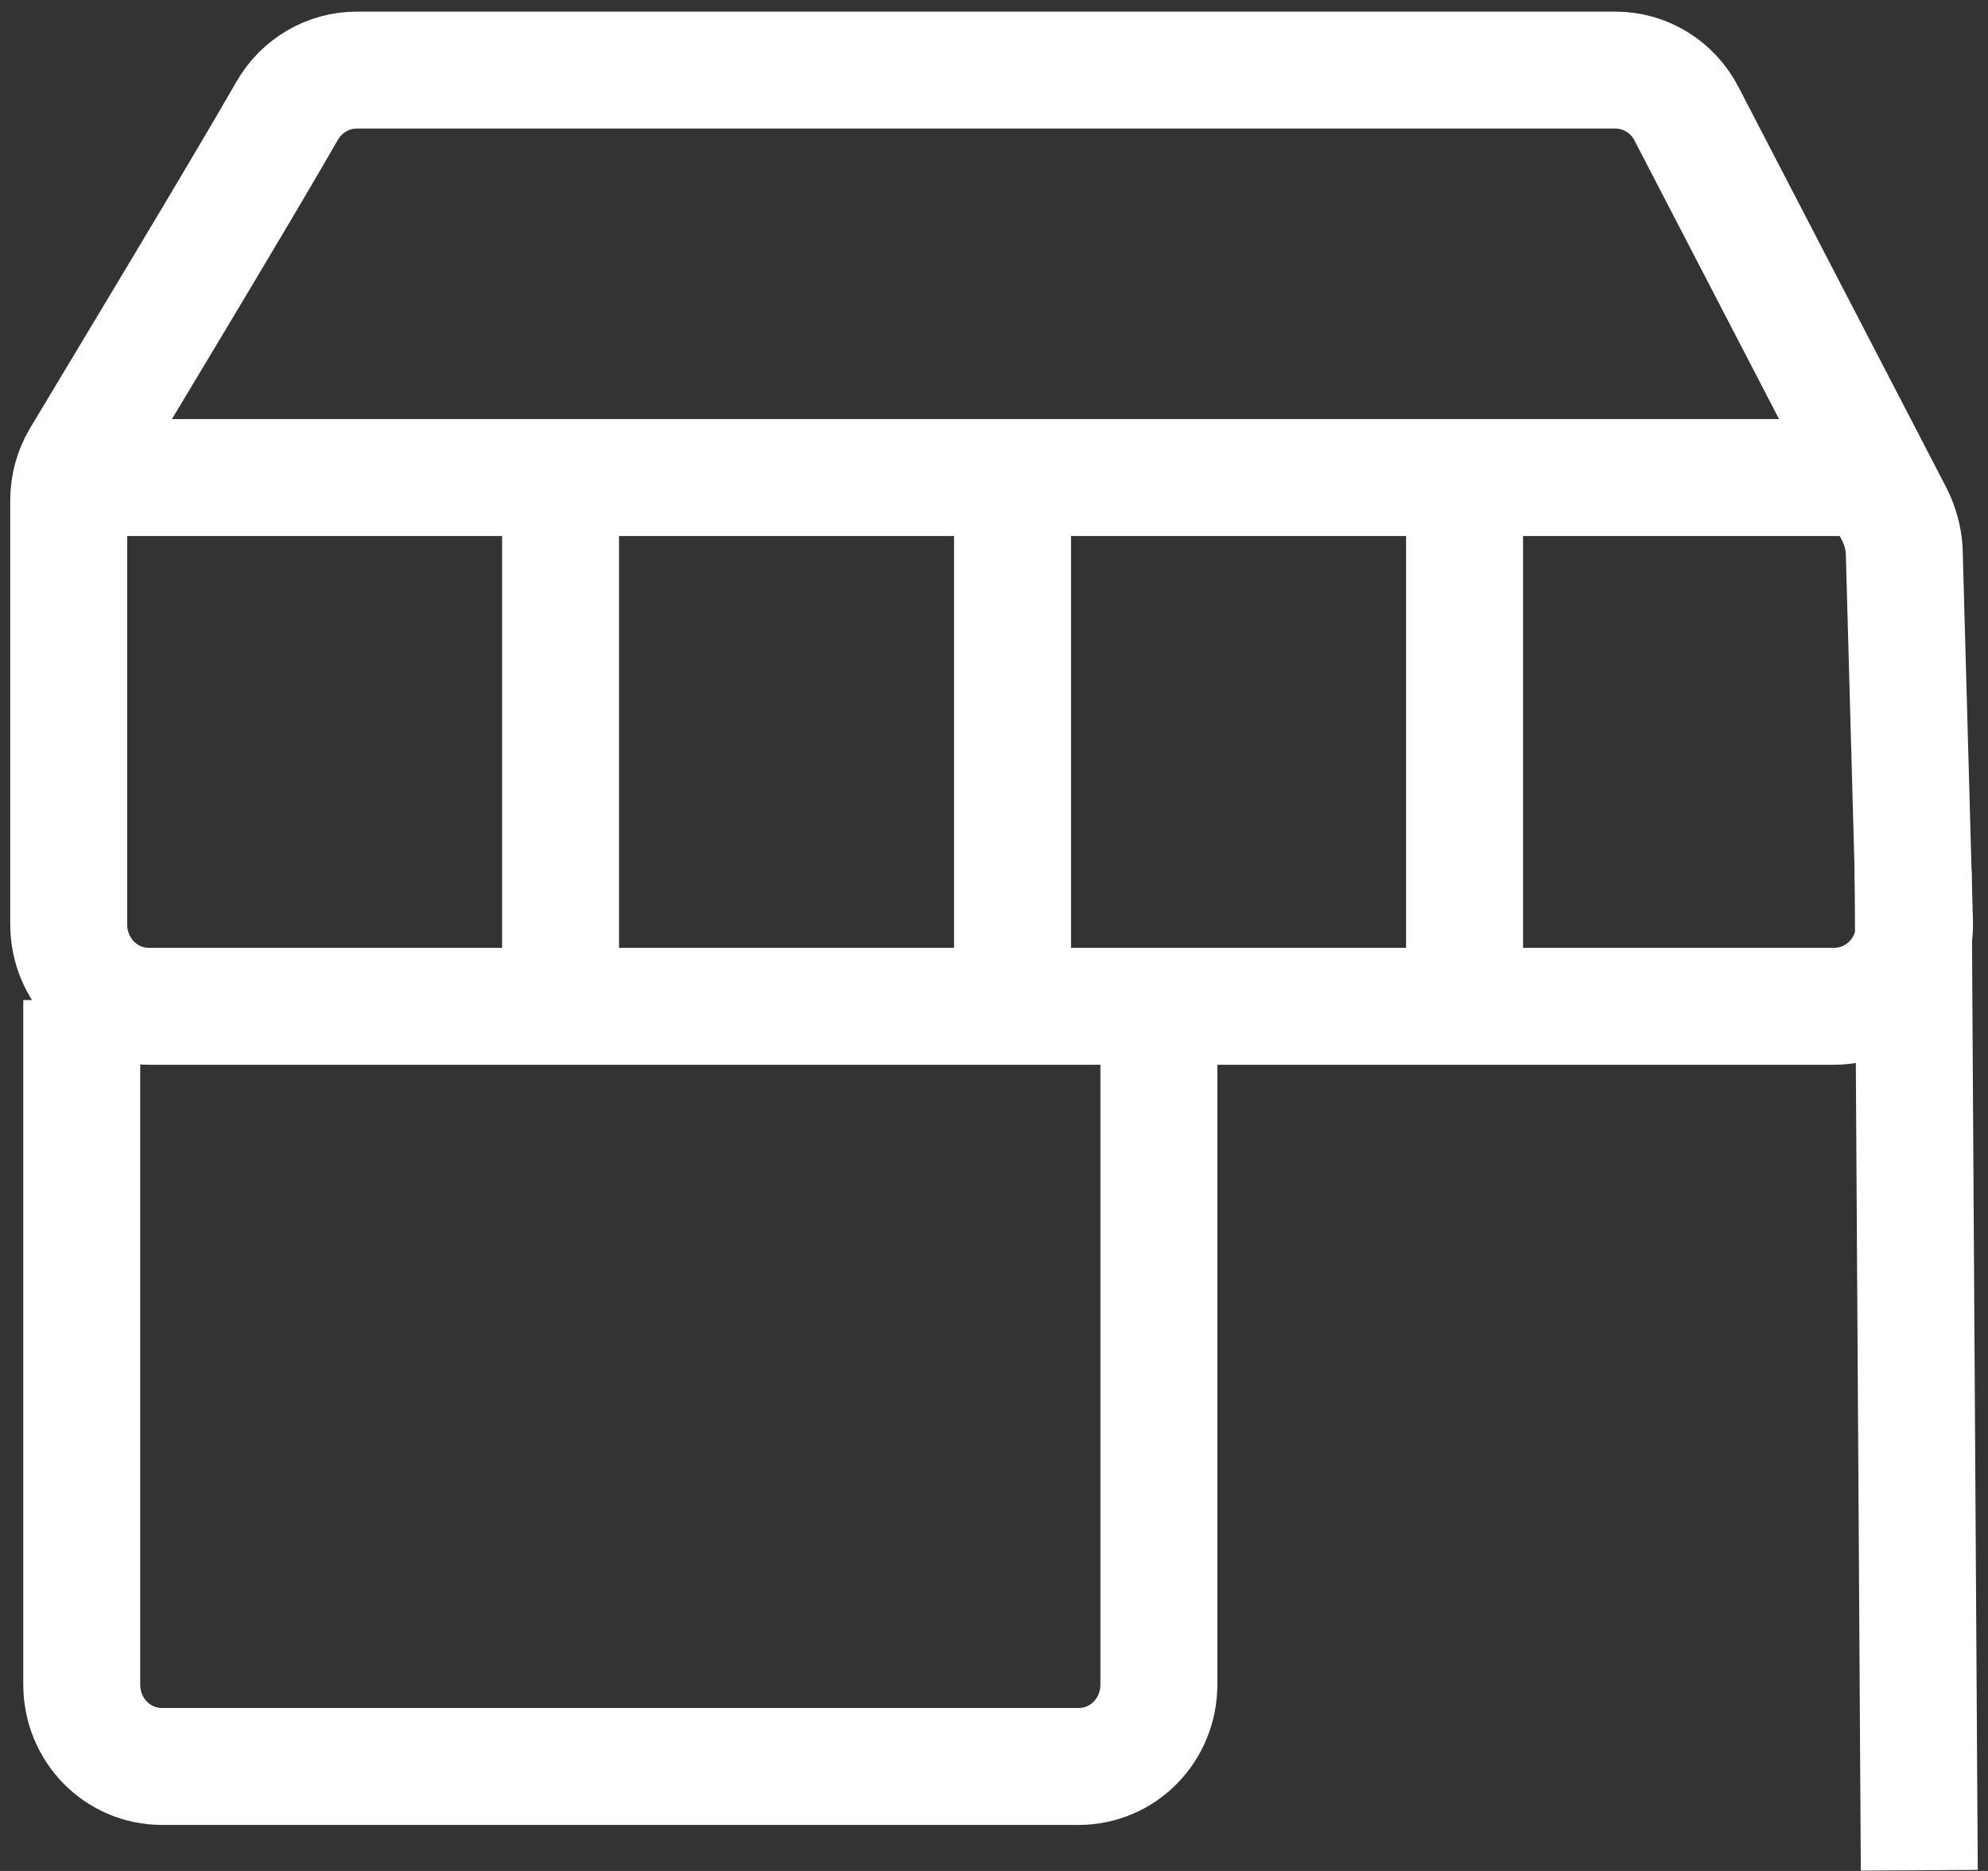
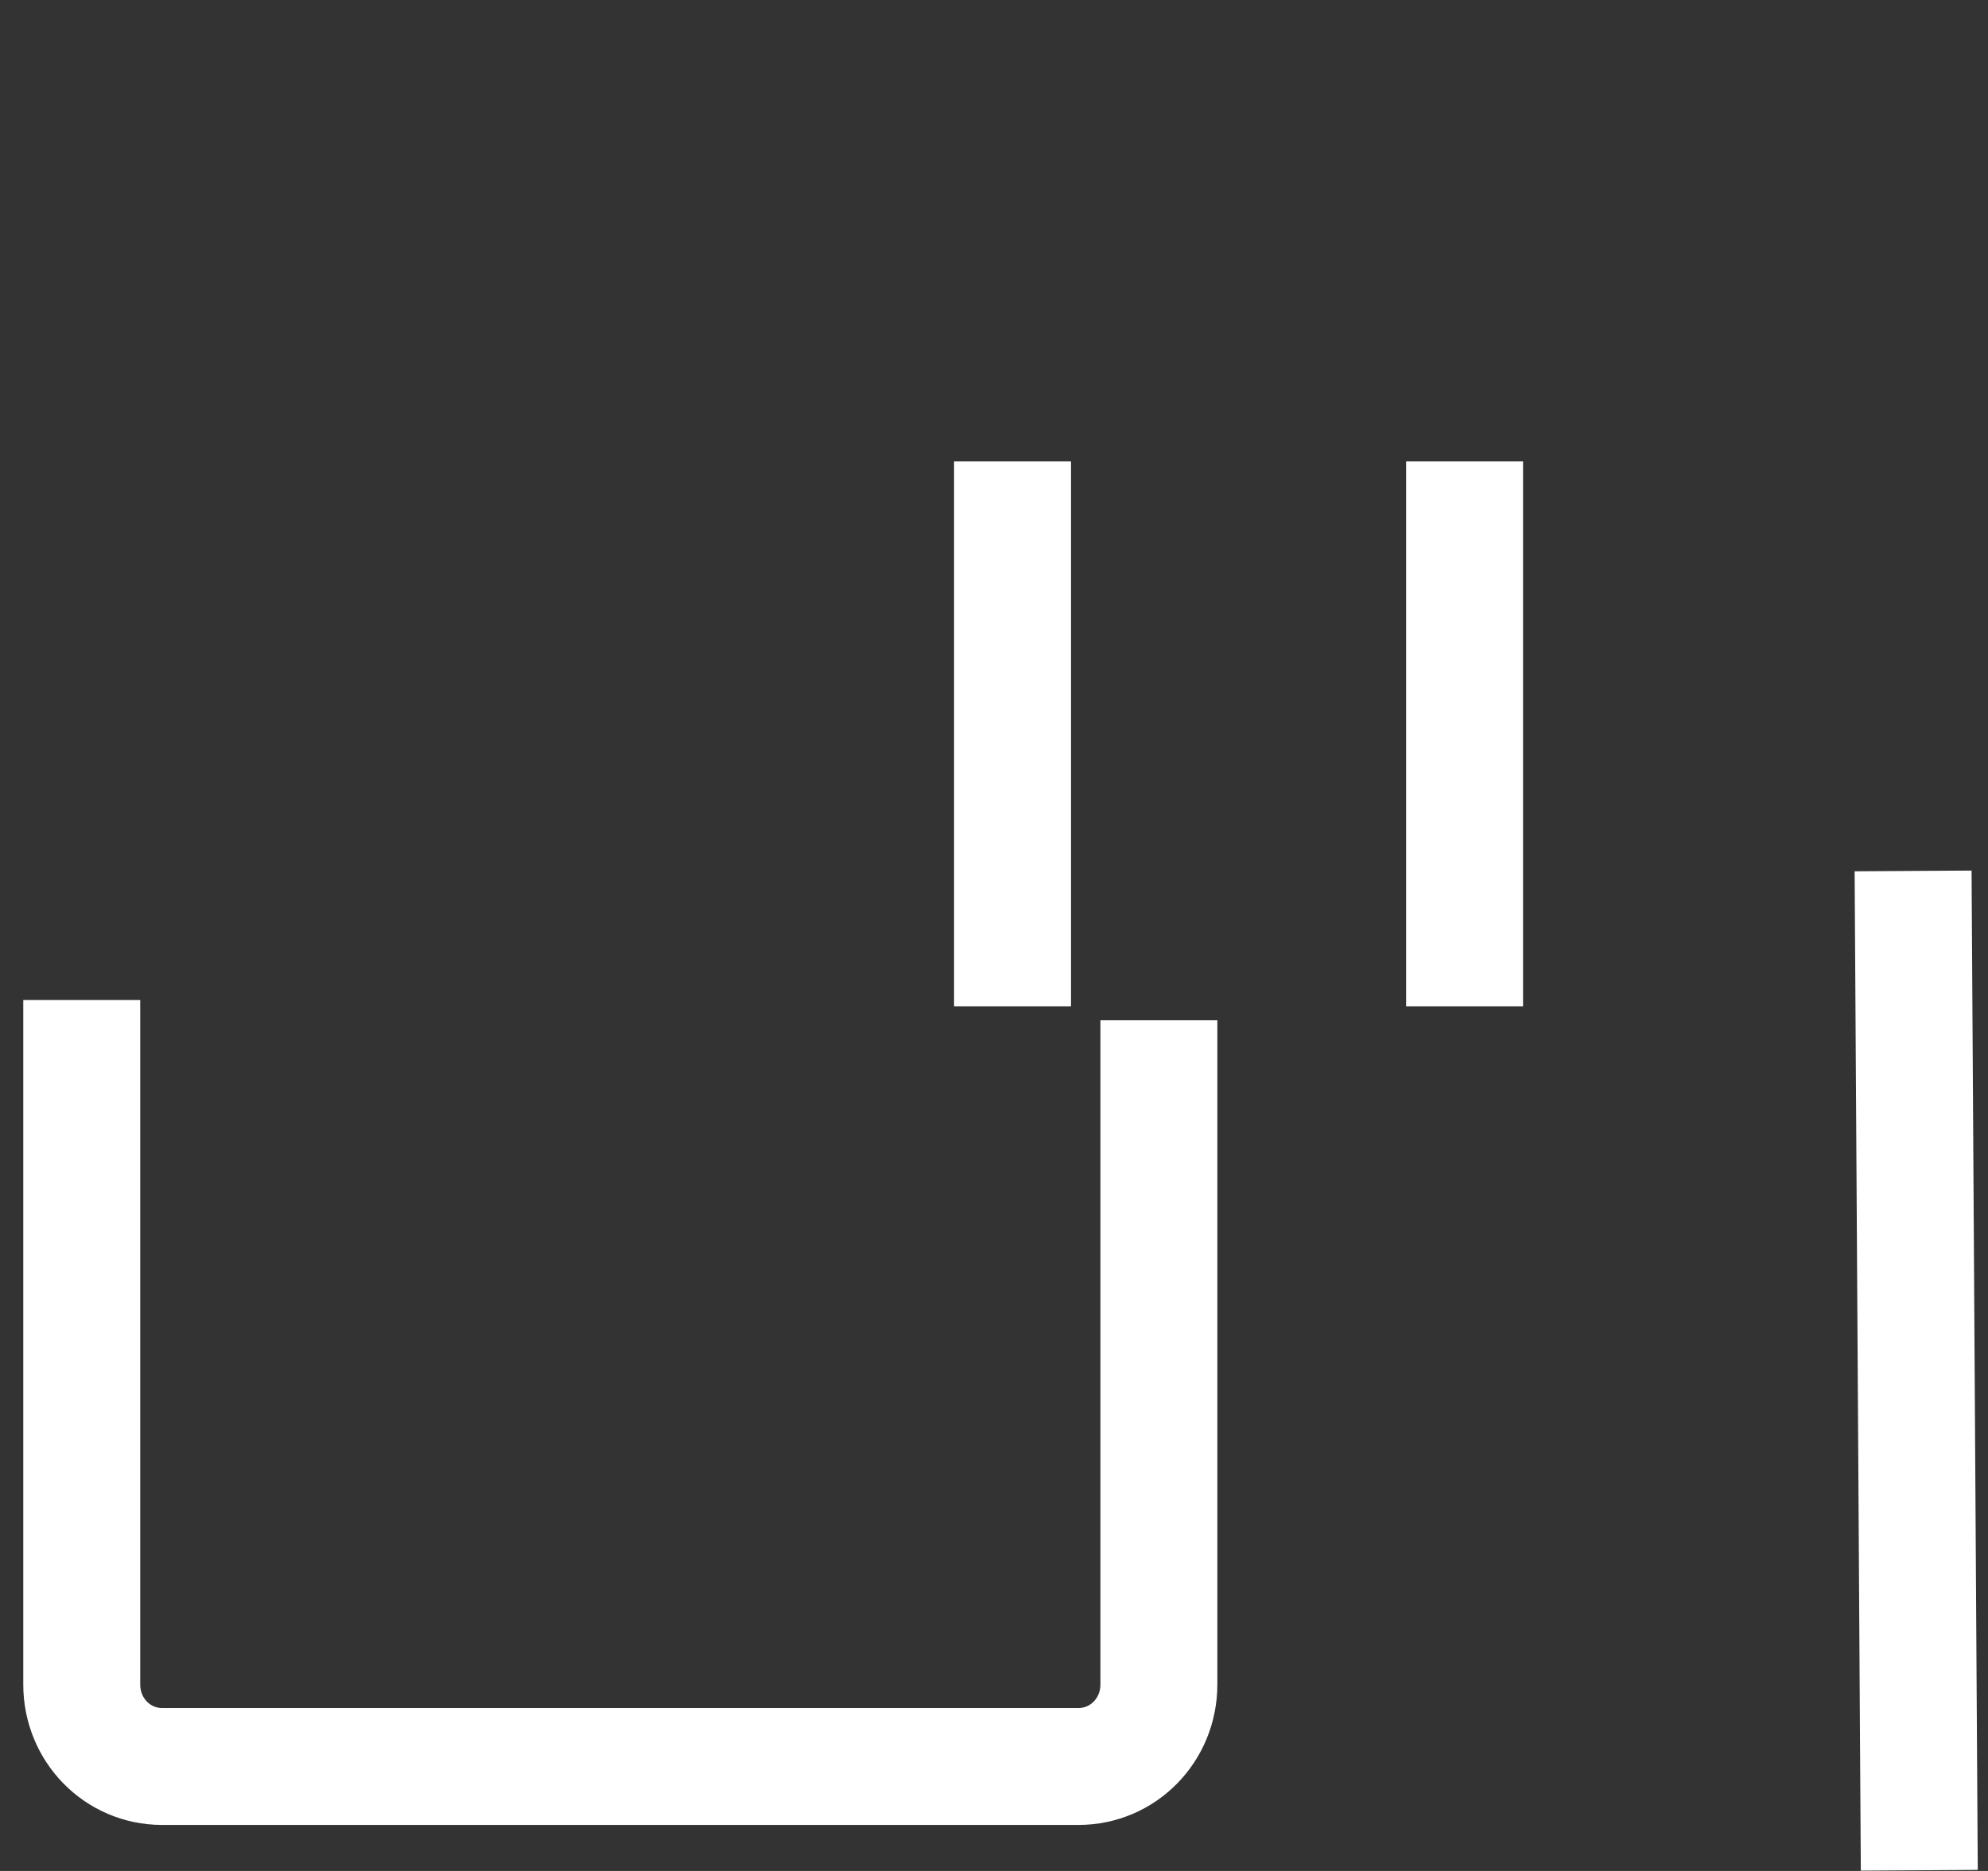
<svg xmlns="http://www.w3.org/2000/svg" width="34" height="32" viewBox="0 0 34 32" fill="none">
  <rect x="0" y="0" width="34" height="32" fill="#333333" stroke="none" />
  <g clip-path="url(#clip0_2157_2153)">
-     <path d="M6.097 1.199H27.632C28.137 1.199 28.607 1.487 28.842 1.943L32.402 8.804C32.496 8.995 32.555 9.199 32.567 9.415L32.743 15.772C32.766 16.564 32.144 17.211 31.368 17.211H2.549C1.786 17.211 1.175 16.588 1.175 15.808V8.564C1.175 8.3 1.245 8.048 1.375 7.832C2.021 6.753 4.065 3.37 4.911 1.895C5.158 1.463 5.616 1.199 6.097 1.199Z" stroke="white" stroke-width="2" stroke-miterlimit="10" />
-     <path d="M1.175 8.168H32.367" stroke="white" stroke-width="2" stroke-miterlimit="10" />
-     <path d="M9.587 7.892V17.211" stroke="white" stroke-width="2" stroke-miterlimit="10" />
    <path d="M17.317 7.892V17.211" stroke="white" stroke-width="2" stroke-miterlimit="10" />
    <path d="M25.048 7.892V17.211" stroke="white" stroke-width="2" stroke-miterlimit="10" />
    <path d="M1.398 17.104V28.81C1.398 29.589 2.009 30.213 2.773 30.213H18.445C19.209 30.213 19.82 29.589 19.82 28.81V17.451" stroke="white" stroke-width="2" stroke-miterlimit="10" />
    <path d="M32.719 14.896L32.825 31.988" stroke="white" stroke-width="2" stroke-miterlimit="10" />
  </g>
  <defs>
    <clipPath id="clip0_2157_2153">
      <rect width="34" height="32" fill="white" />
    </clipPath>
  </defs>
</svg>